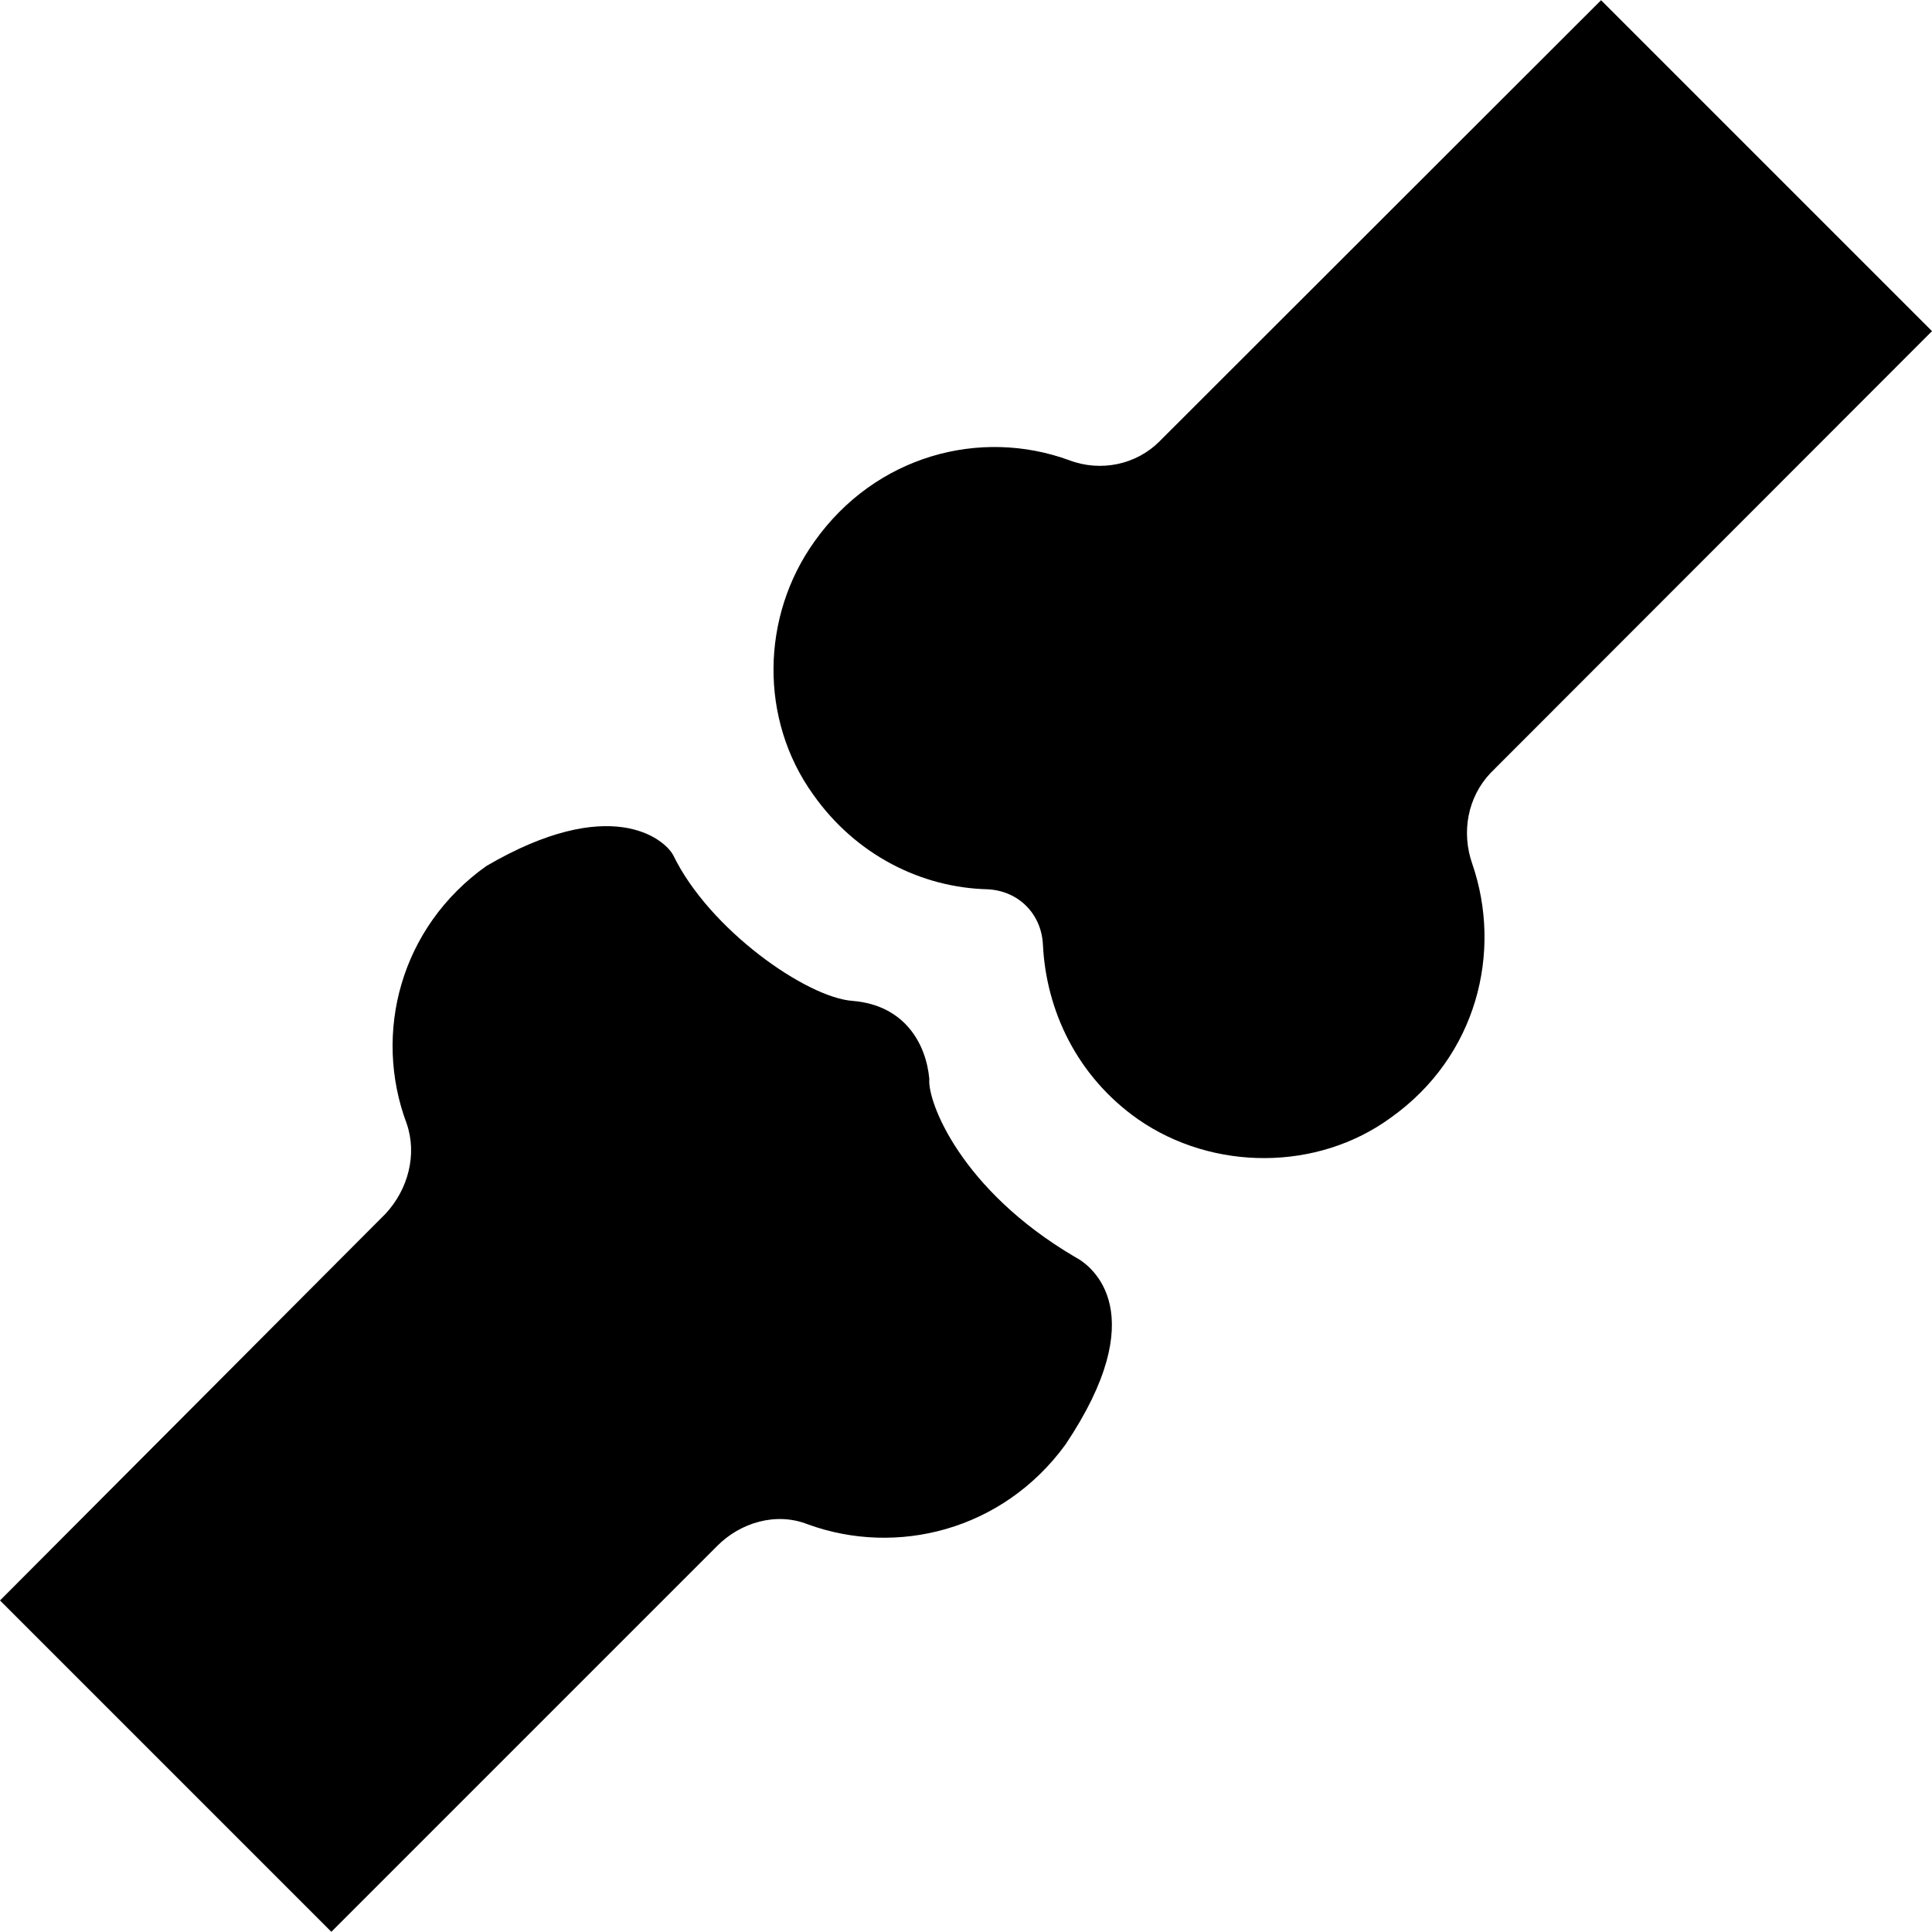
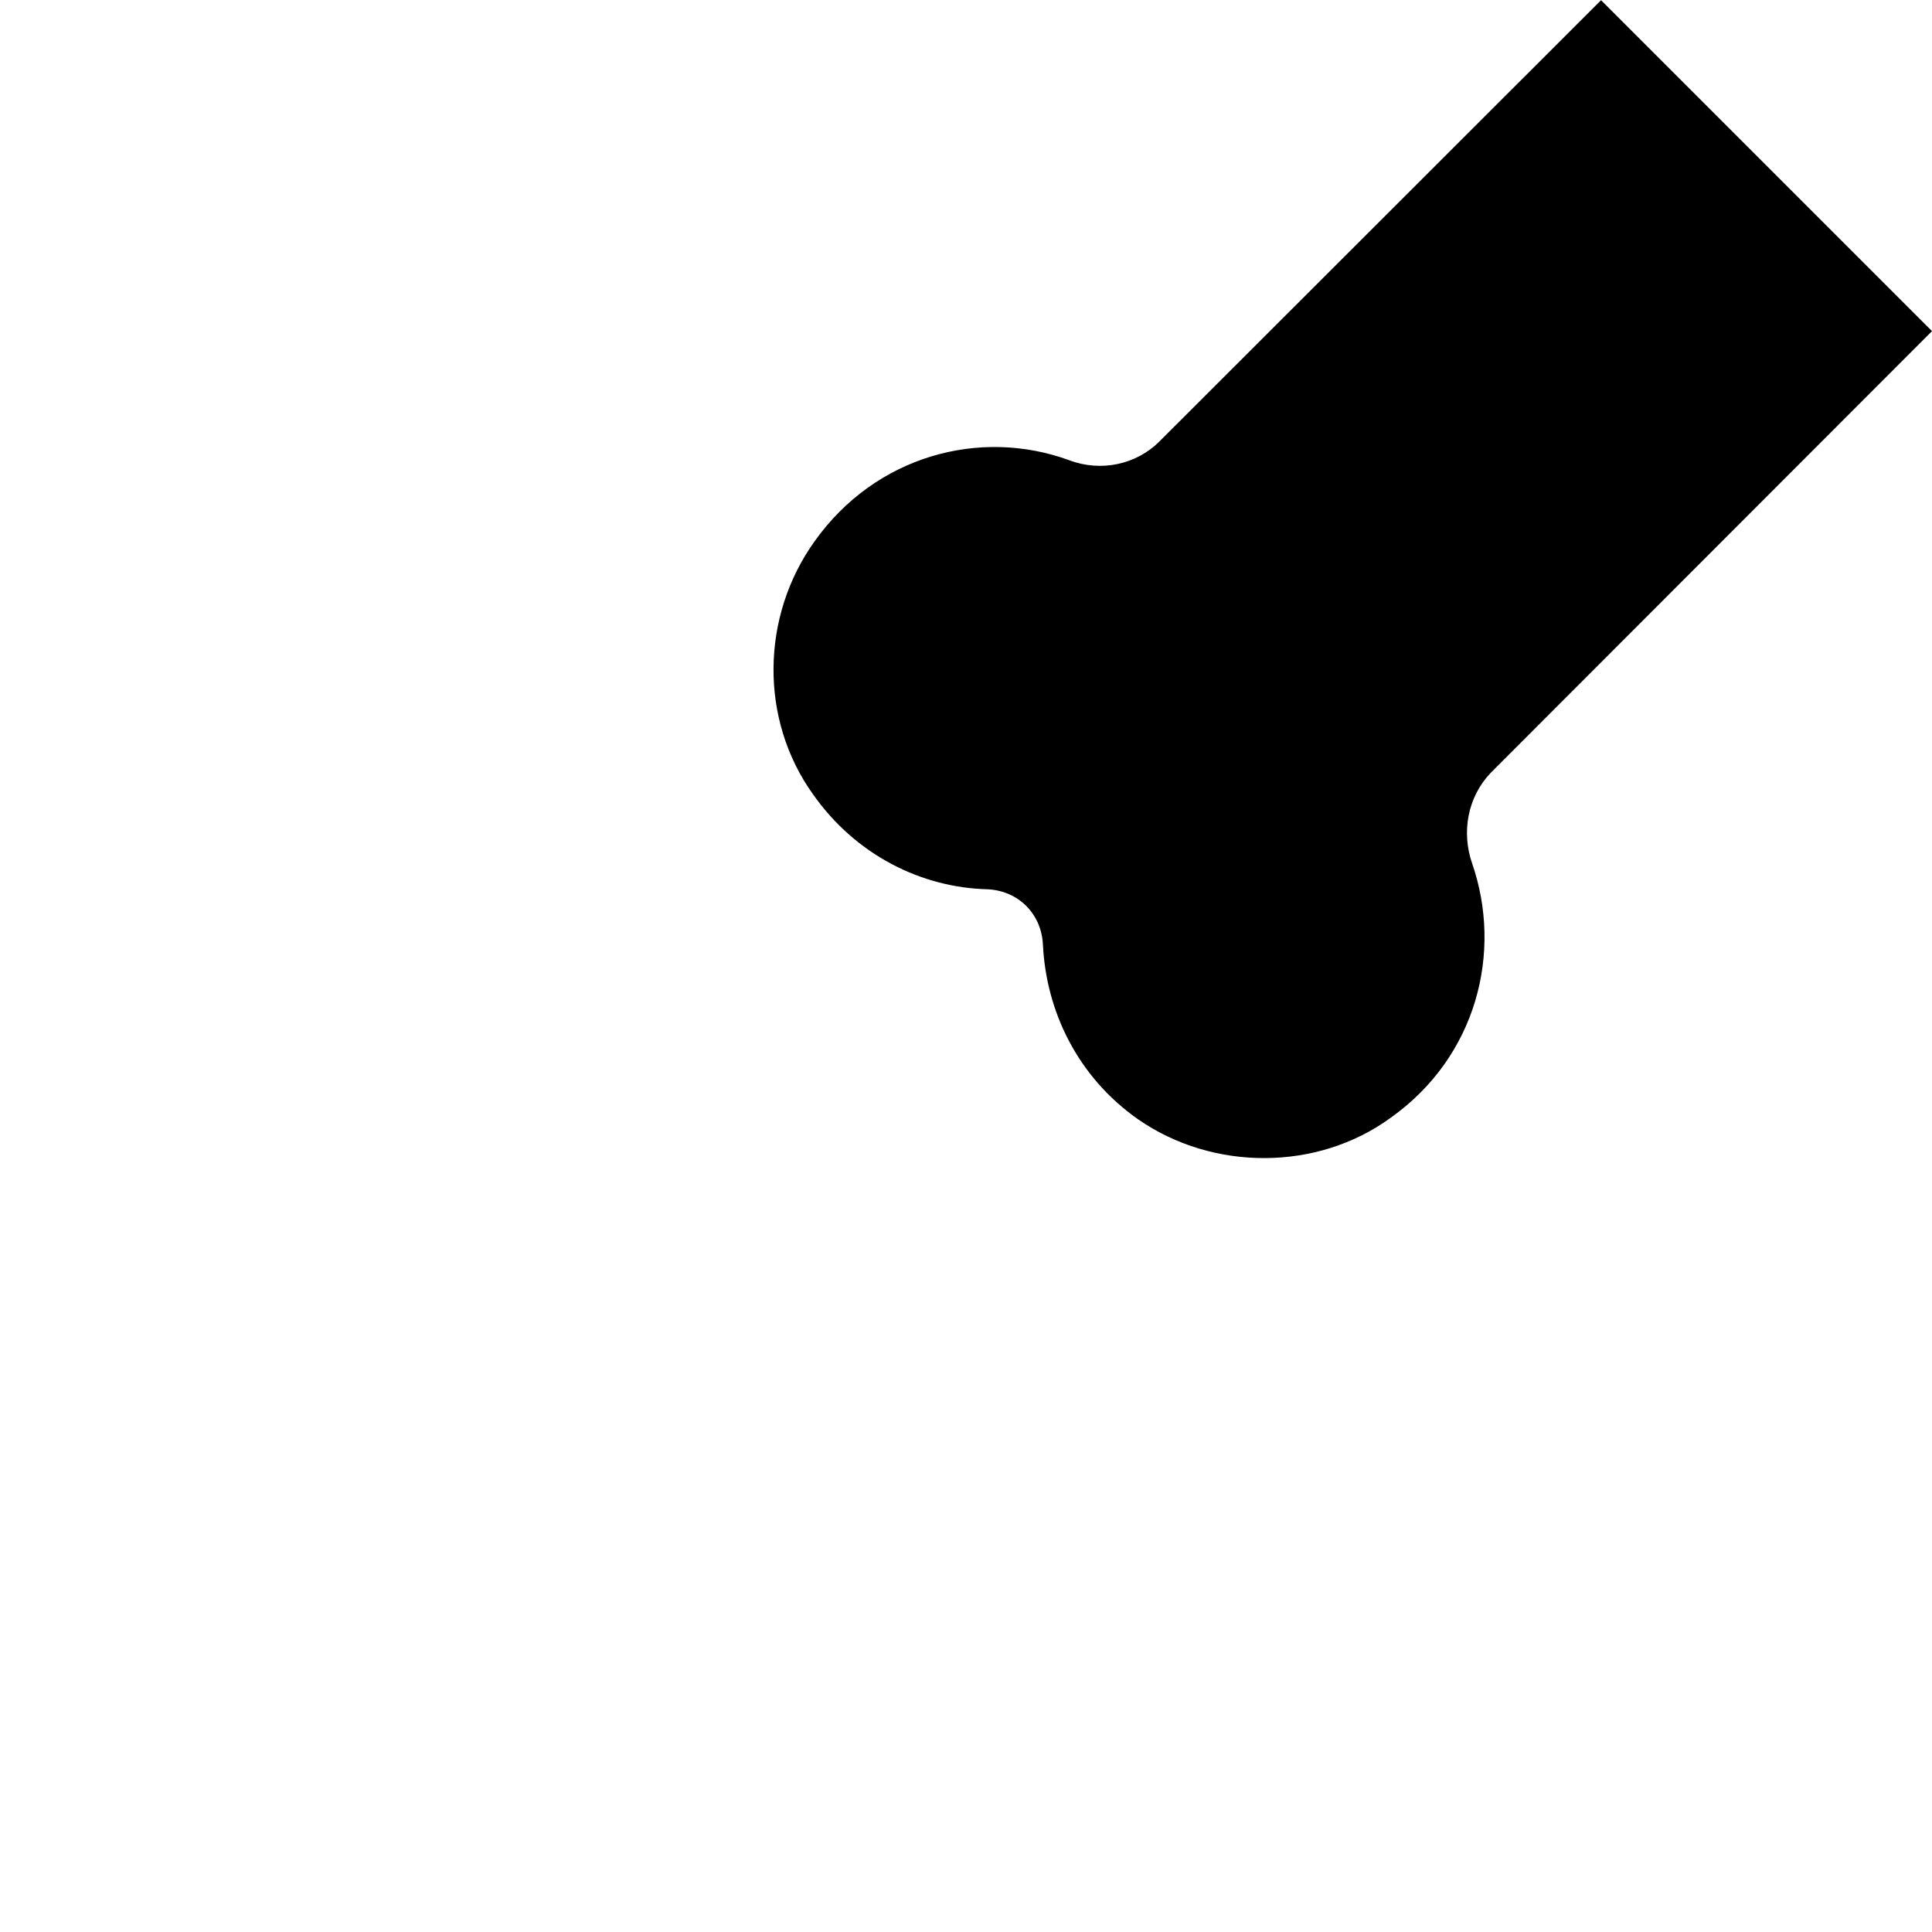
<svg xmlns="http://www.w3.org/2000/svg" fill="#000000" height="800px" width="800px" version="1.1" id="Capa_1" viewBox="0 0 489.8 489.8" xml:space="preserve">
  <g>
    <g>
      <g>
-         <path d="M272.5,318.65c-28.9-17-37.4-39.3-36.9-45.1c-0.8-8.9-6.2-18.7-19.4-19.8c-11.7-0.8-36.4-18.1-45.5-36.9     c-2.3-4.3-16.1-15.6-47.4,2.7c-21.8,15.5-28.8,42.4-20.2,65.3c2.7,7.8,0.4,16.7-5.4,22.9l-97.7,98l84,84l97.9-97.9     c5.8-5.8,14.8-8.6,22.9-5.4c22.5,8.2,49.4,1.6,65.3-20.2C292.3,333.15,277.2,321.05,272.5,318.65z" />
        <path d="M489.8,83.95l-83.9-83.9l-112,111.9c-5.8,5.8-14.8,7.8-22.9,4.7c-22.5-8.2-49-1.2-64.5,20.6c-13.6,19-14,45.1-0.4,64.1     c10.9,15.5,27.6,23.7,44.3,24.1c7.8,0.4,13.6,6.2,14,14c0.8,16.7,8.6,33.4,24.1,44.3c19,13.2,45.5,13.2,64.1-0.4     c21.8-15.5,28.4-42,20.6-64.5c-2.7-7.8-1.2-16.7,4.7-22.9L489.8,83.95z" />
      </g>
    </g>
  </g>
</svg>